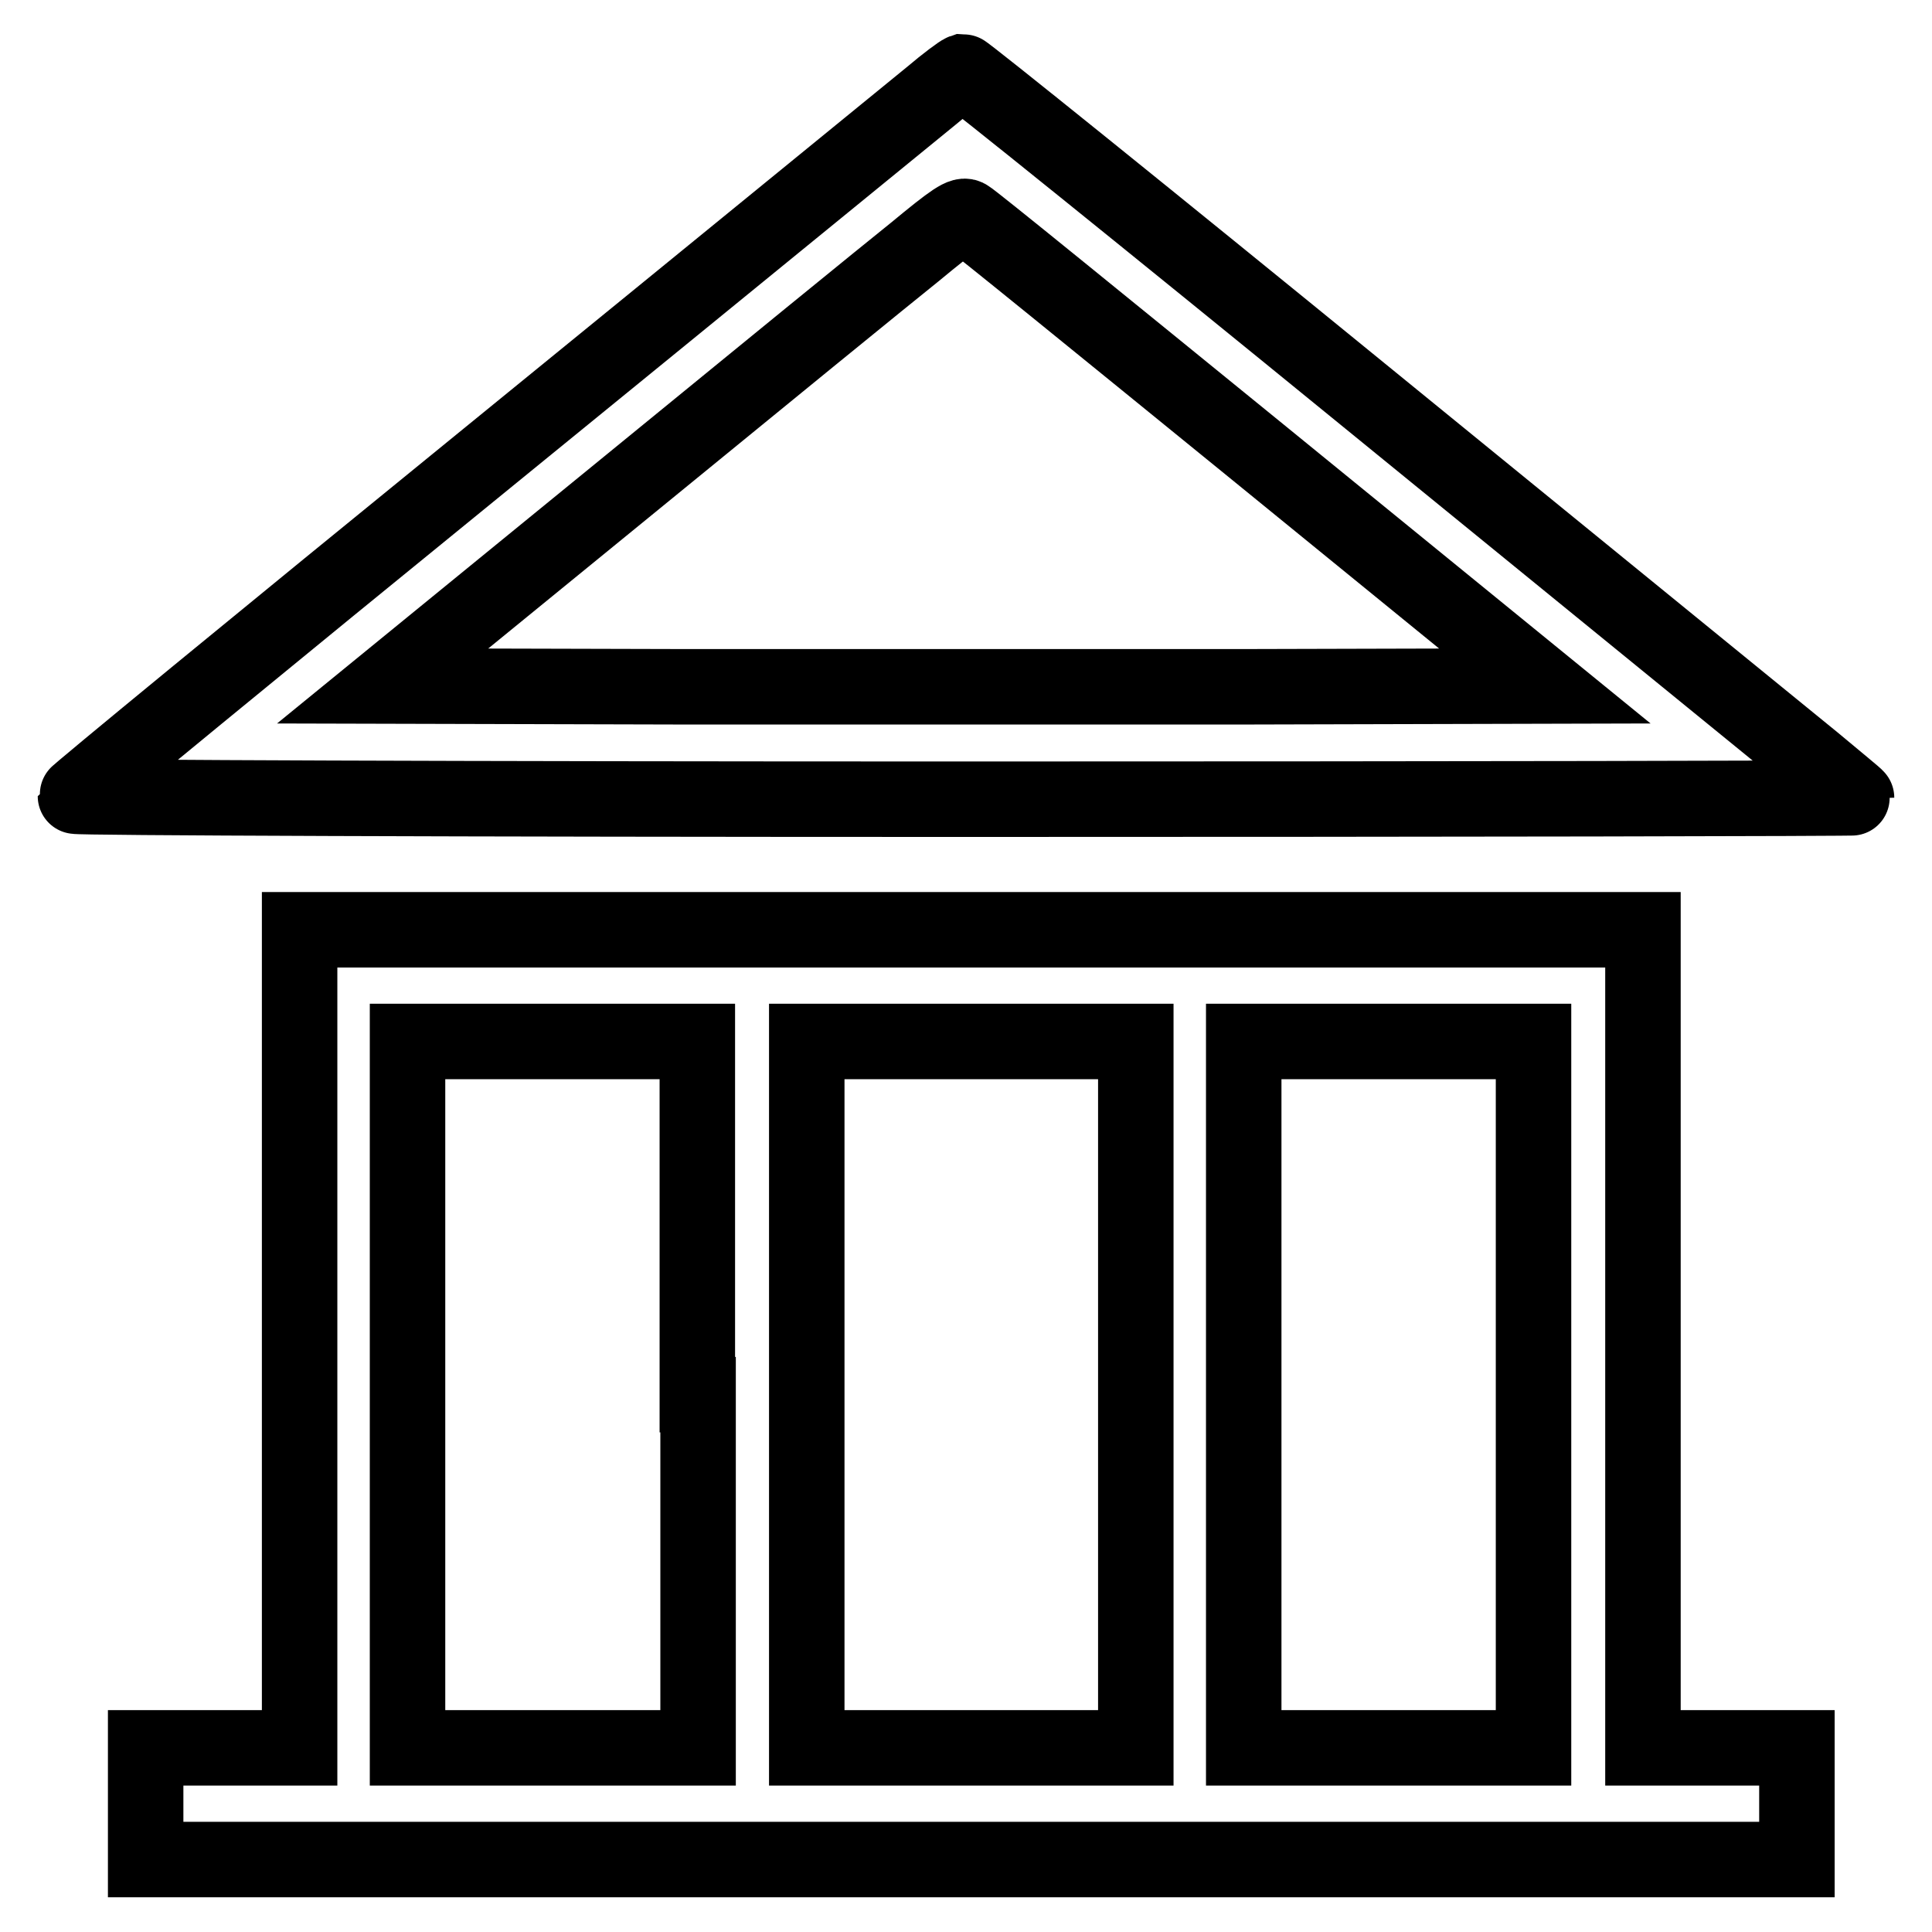
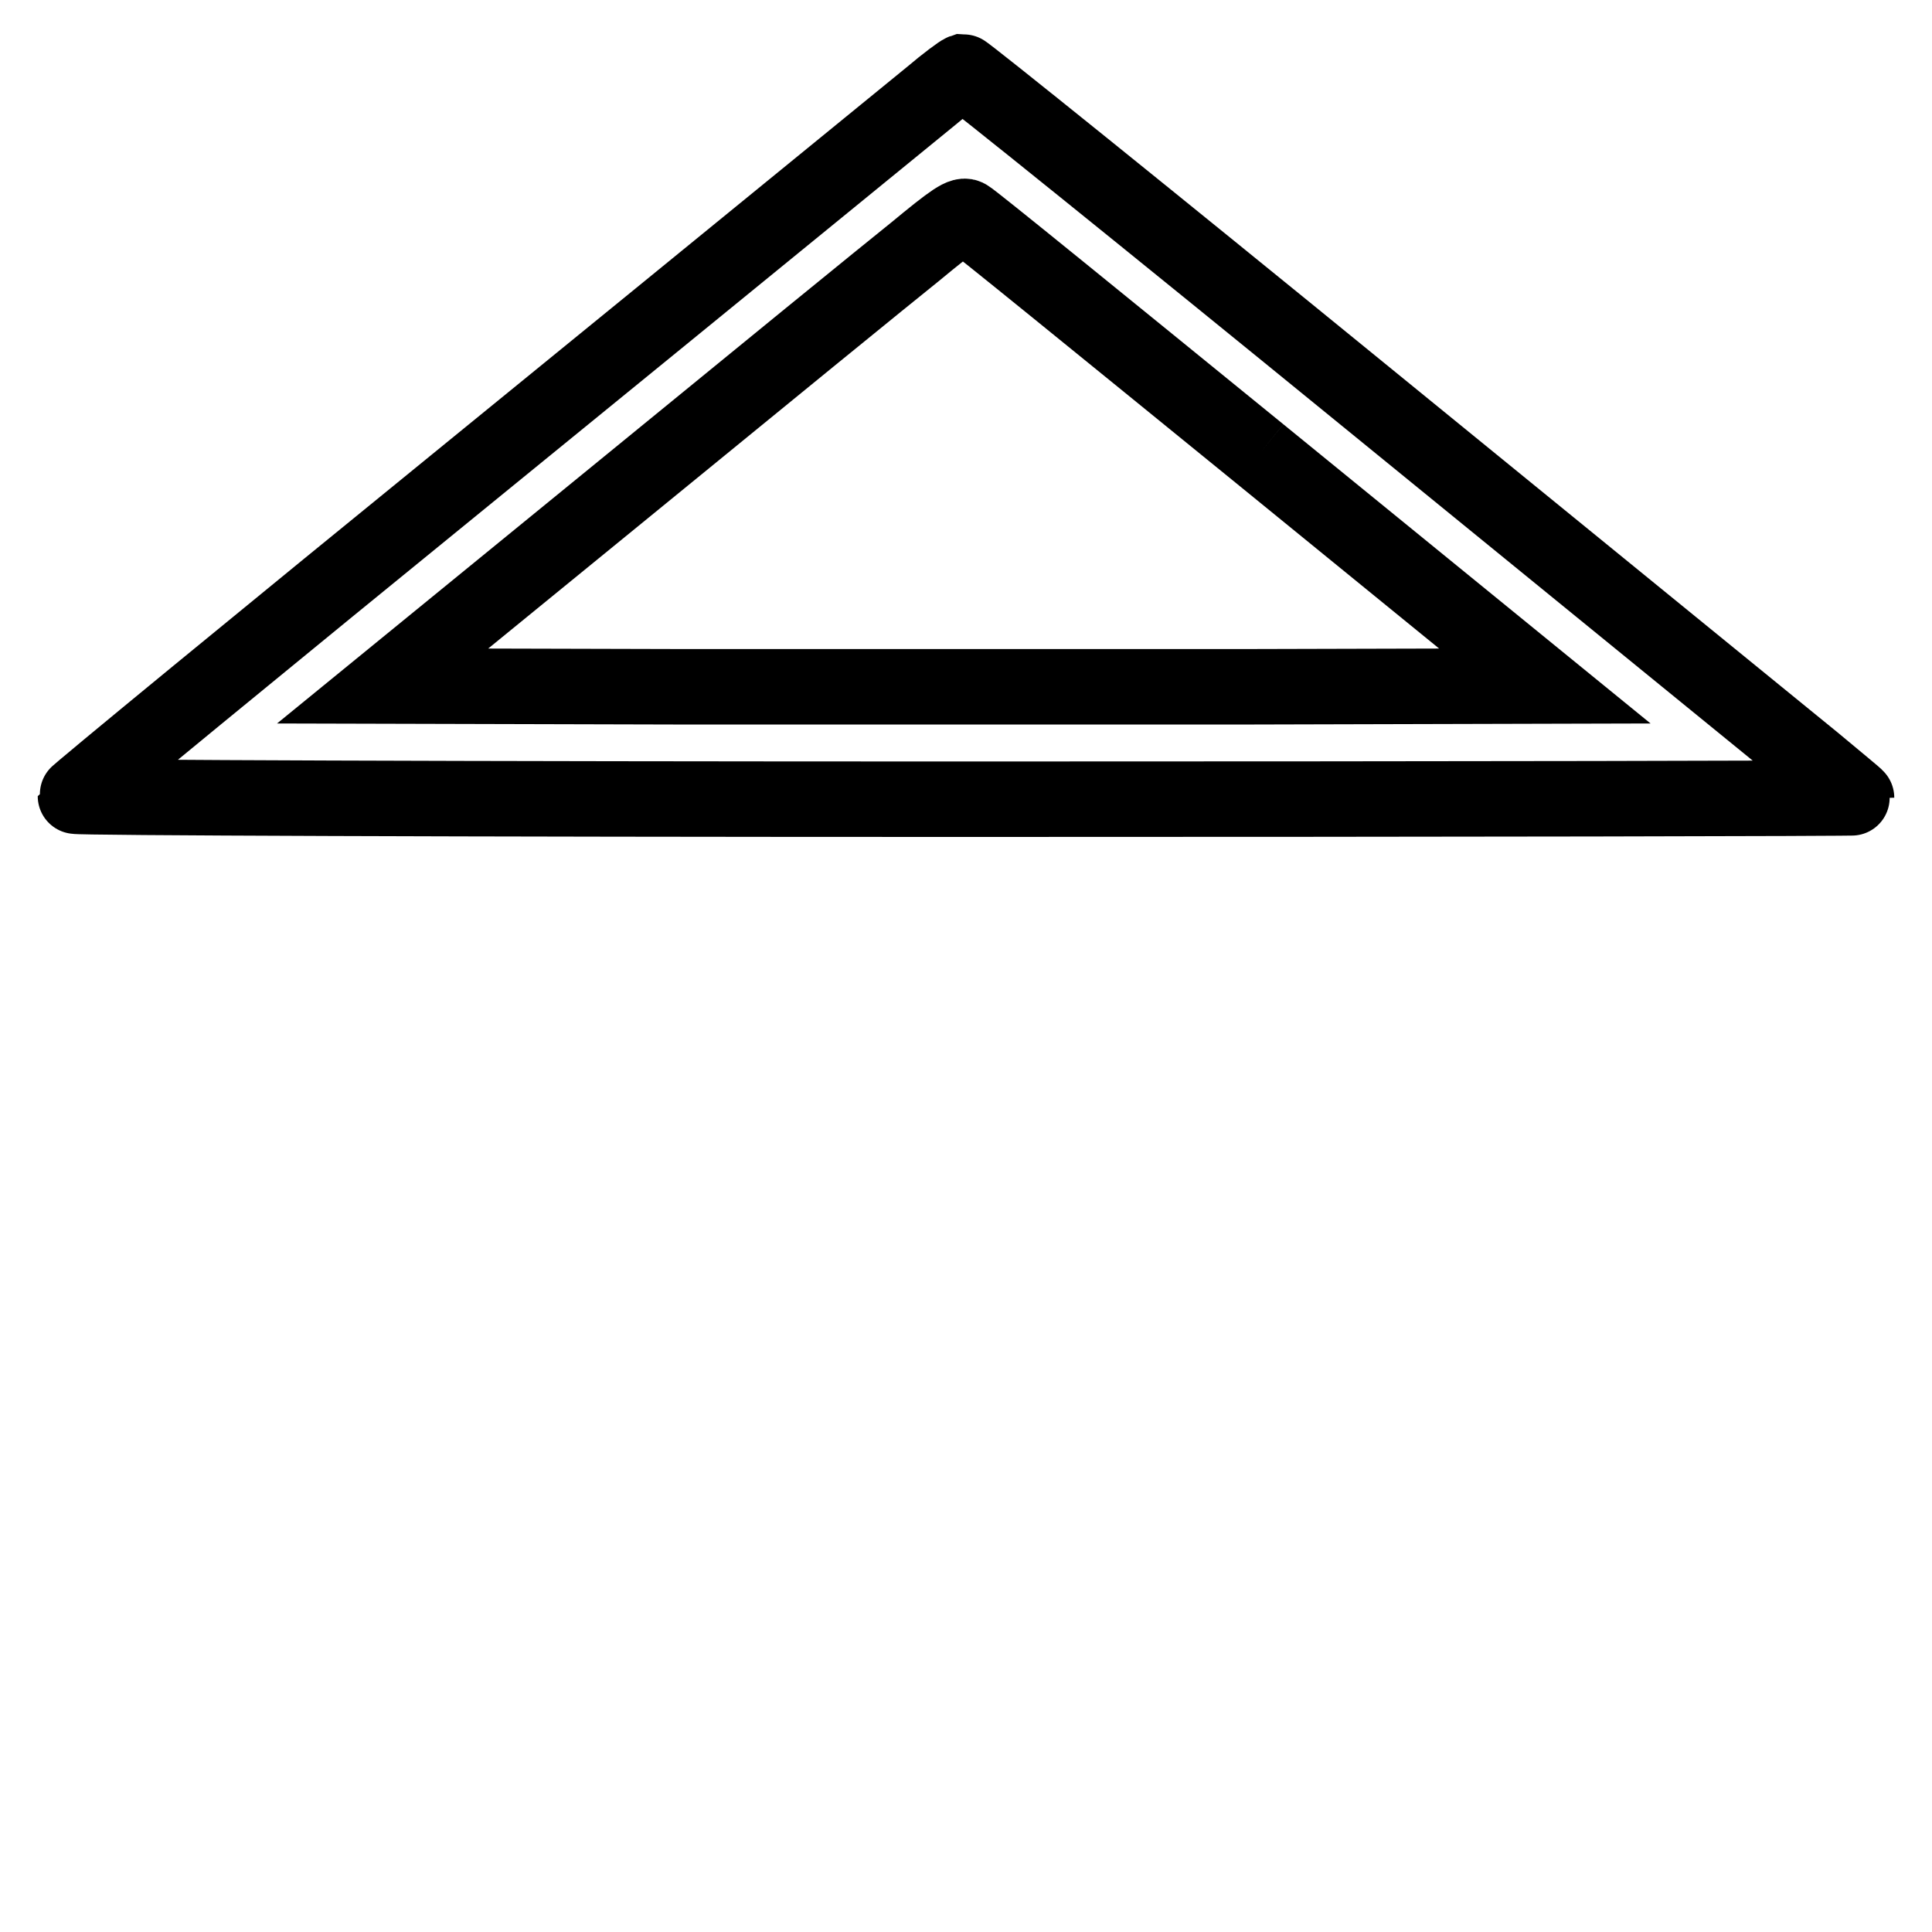
<svg xmlns="http://www.w3.org/2000/svg" version="1.1" x="0px" y="0px" viewBox="0 0 256 256" enable-background="new 0 0 256 256" xml:space="preserve">
  <g>
    <g>
      <g>
-         <path stroke-width="10" fill-opacity="0" stroke="#000000" d="M123.4,12.7c-2.1,1.7-28.4,23.2-58.6,47.8C34.7,85,10,105.3,10,105.5s51.1,0.4,118,0.4c64.9,0,118-0.1,118-0.2c0-0.1-2.6-2.2-5.7-4.8c-3.2-2.6-29.7-24.2-58.9-48c-29.3-23.9-53.5-43.4-53.8-43.4C127.3,9.6,125.4,11,123.4,12.7z M166.9,60.1l37.8,30.8L166.2,91c-21.1,0-55.8,0-77,0l-38.5-0.1l32.1-26.2c17.6-14.4,34.9-28.5,38.4-31.3c5.2-4.3,6.4-5.1,7-4.6C128.7,29,146,43.1,166.9,60.1z" />
-         <path stroke-width="10" fill-opacity="0" stroke="#000000" d="M39.7,177.4v54.2H29.5H19.3v7.4v7.4h109.4h109.4V239v-7.4h-10.2h-10.2v-54.2v-54.2h-89h-89V177.4z M92.5,184.8v46.8H73.3H54v-46.8v-46.8h19.2h19.2V184.8z M150.5,184.8v46.8h-21.8h-21.8v-46.8v-46.8h21.8h21.8V184.8z M203.2,184.8l0,46.8h-19.2h-19.2v-46.8v-46.8H184h19.2V184.8z" />
+         <path stroke-width="10" fill-opacity="0" stroke="#000000" d="M123.4,12.7c-2.1,1.7-28.4,23.2-58.6,47.8C34.7,85,10,105.3,10,105.5s51.1,0.4,118,0.4c64.9,0,118-0.1,118-0.2c0-0.1-2.6-2.2-5.7-4.8c-3.2-2.6-29.7-24.2-58.9-48c-29.3-23.9-53.5-43.4-53.8-43.4C127.3,9.6,125.4,11,123.4,12.7z M166.9,60.1l37.8,30.8L166.2,91c-21.1,0-55.8,0-77,0l-38.5-0.1l32.1-26.2c17.6-14.4,34.9-28.5,38.4-31.3c5.2-4.3,6.4-5.1,7-4.6C128.7,29,146,43.1,166.9,60.1" />
      </g>
    </g>
  </g>
</svg>